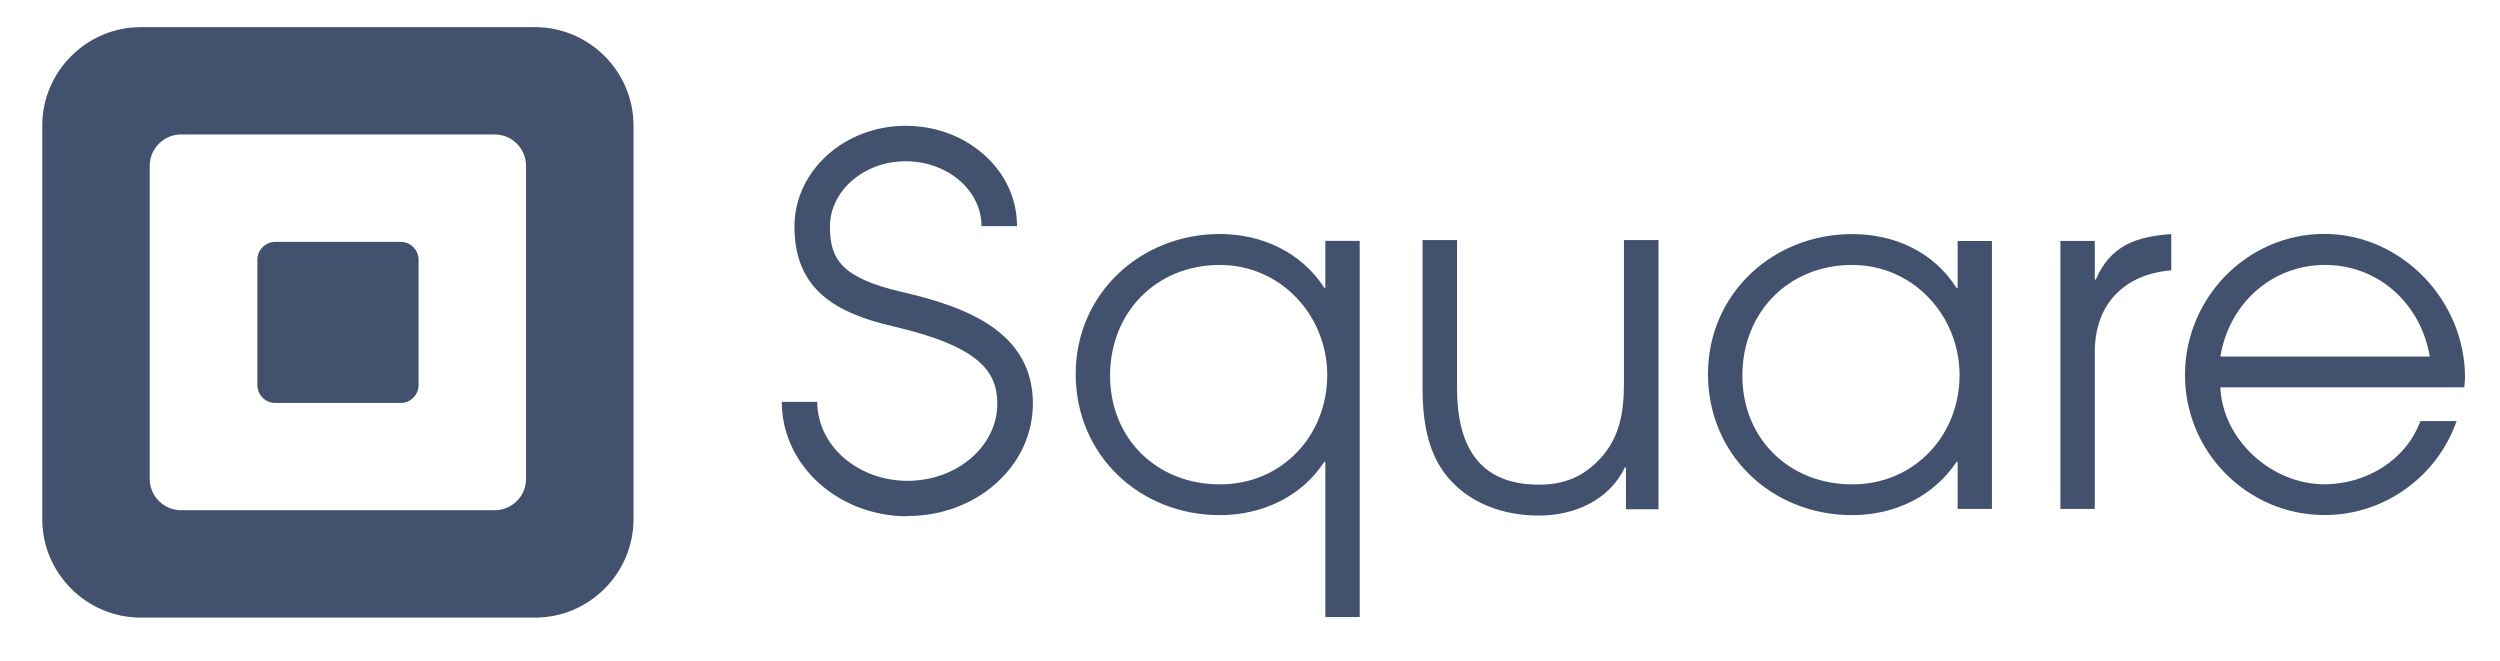
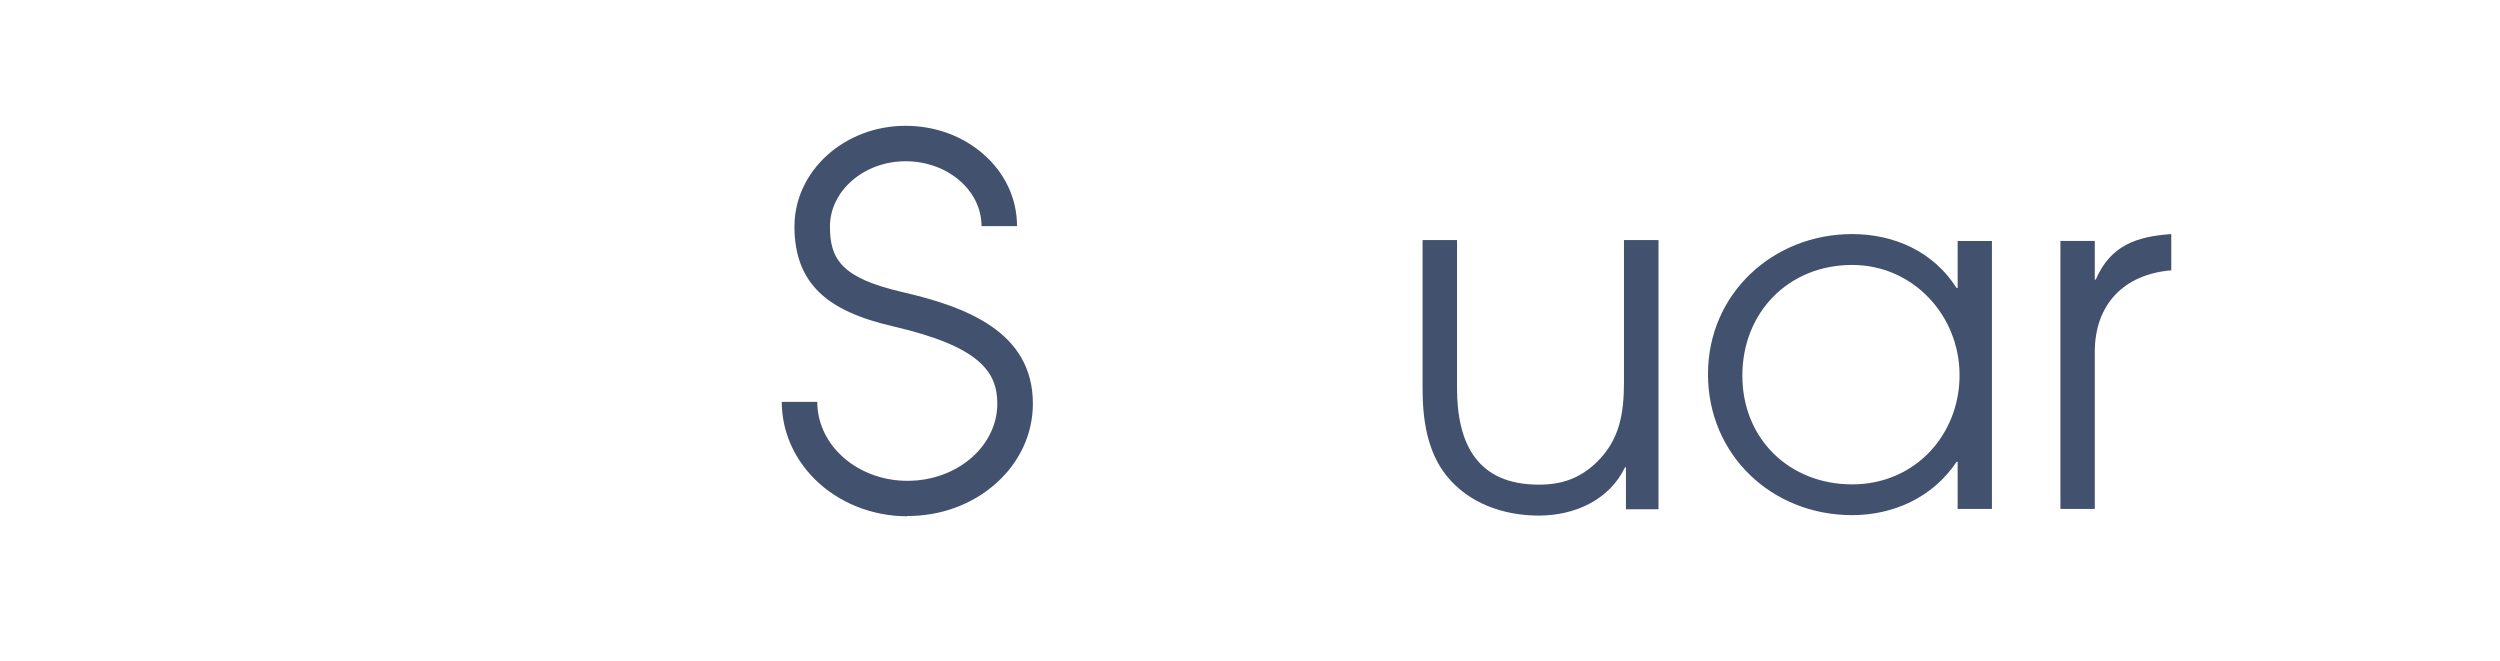
<svg xmlns="http://www.w3.org/2000/svg" width="140" height="37" viewBox="0 0 140 37" fill="none">
-   <path d="M23.44 21.561C23.44 22.115 22.988 22.566 22.439 22.566H15.415C14.86 22.566 14.413 22.115 14.413 21.561V14.546C14.413 13.992 14.865 13.546 15.415 13.546H22.439C22.988 13.546 23.44 13.997 23.44 14.546V21.561ZM29.458 26.824C29.458 27.785 28.671 28.572 27.703 28.572H10.14C9.178 28.572 8.385 27.785 8.385 26.824V9.283C8.385 8.322 9.173 7.53 10.14 7.53H27.703C28.671 7.53 29.458 8.317 29.458 9.283V26.824ZM29.959 1.52H7.885C4.851 1.52 2.367 4.001 2.367 7.03V29.077C2.367 32.106 4.851 34.587 7.885 34.587H29.959C32.992 34.587 35.476 32.106 35.476 29.077V7.03C35.476 3.996 32.992 1.52 29.959 1.52Z" fill="#42526E" />
  <path d="M50.803 28.912C48.84 28.912 46.953 28.154 45.621 26.829C44.435 25.644 43.779 24.11 43.779 22.503H45.767C45.767 23.581 46.215 24.62 47.026 25.426C47.984 26.377 49.365 26.926 50.803 26.926H50.818C53.594 26.926 55.849 24.989 55.849 22.605C55.849 20.818 54.858 19.401 50.045 18.284C48.086 17.832 46.764 17.226 45.884 16.376C44.946 15.468 44.489 14.264 44.489 12.686C44.489 9.579 47.279 7.045 50.711 7.045C52.354 7.045 53.905 7.608 55.076 8.637C56.287 9.695 56.953 11.128 56.953 12.662H54.965C54.965 10.657 53.059 9.03 50.711 9.03C48.363 9.03 46.477 10.705 46.477 12.686C46.477 14.497 47.099 15.56 50.497 16.347C54.124 17.182 57.833 18.58 57.842 22.595C57.842 24.304 57.099 25.901 55.752 27.091C54.435 28.256 52.685 28.897 50.823 28.897H50.803V28.912Z" fill="#42526E" />
-   <path d="M68.313 14.837C64.745 14.837 62.164 17.497 62.164 21.037C62.164 24.576 64.799 27.125 68.313 27.125C71.828 27.125 74.326 24.353 74.326 21.008C74.326 17.663 71.721 14.837 68.313 14.837ZM74.219 34.558V25.863H74.161C72.873 27.834 70.651 28.848 68.313 28.848C63.812 28.848 60.239 25.474 60.239 20.949C60.239 16.424 63.894 13.104 68.313 13.104C70.651 13.104 72.873 14.118 74.161 16.119H74.219V13.487H76.144V34.553H74.219V34.558Z" fill="#42526E" />
  <path d="M103.722 14.837C100.153 14.837 97.572 17.497 97.572 21.037C97.572 24.576 100.207 27.125 103.722 27.125C107.236 27.125 109.735 24.353 109.735 21.008C109.735 17.663 107.129 14.837 103.722 14.837ZM109.628 28.494V25.863H109.569C108.252 27.834 106.055 28.848 103.722 28.848C99.22 28.848 95.647 25.474 95.647 20.954C95.647 16.434 99.298 13.108 103.722 13.108C106.084 13.108 108.281 14.099 109.569 16.128H109.628V13.497H111.548V28.499H109.628V28.494Z" fill="#42526E" />
  <path d="M117.308 19.721V28.499H115.383V13.492H117.308V15.657H117.362C118.188 13.74 119.642 13.245 121.591 13.108V15.138C118.956 15.356 117.308 17.026 117.308 19.716" fill="#42526E" />
-   <path d="M130.195 14.837C127.201 14.837 124.814 17.031 124.342 19.964H136.067C135.572 17.026 133.214 14.837 130.19 14.837H130.195ZM138.012 21.692H124.337C124.474 24.654 127.225 27.12 130.161 27.12C132.465 27.12 134.721 25.804 135.542 23.581H137.569C136.476 26.707 133.51 28.843 130.185 28.843C125.849 28.843 122.359 25.309 122.359 20.998C122.359 16.687 125.844 13.099 130.156 13.099C134.468 13.099 138.041 16.803 138.041 21.139C138.041 21.328 138.007 21.493 138.007 21.687" fill="#42526E" />
  <path d="M91.053 28.513V26.169H91C90.115 28.018 88.156 28.873 86.173 28.873C84.19 28.873 82.226 28.183 80.986 26.615C79.912 25.265 79.664 23.445 79.664 21.765V13.444H81.594V21.736C81.594 24.848 82.726 27.14 86.173 27.14C87.442 27.14 88.433 26.805 89.372 25.926C90.699 24.659 90.942 23.168 90.942 21.41V13.444H92.876V28.518H91.053V28.513Z" fill="#42526E" />
</svg>